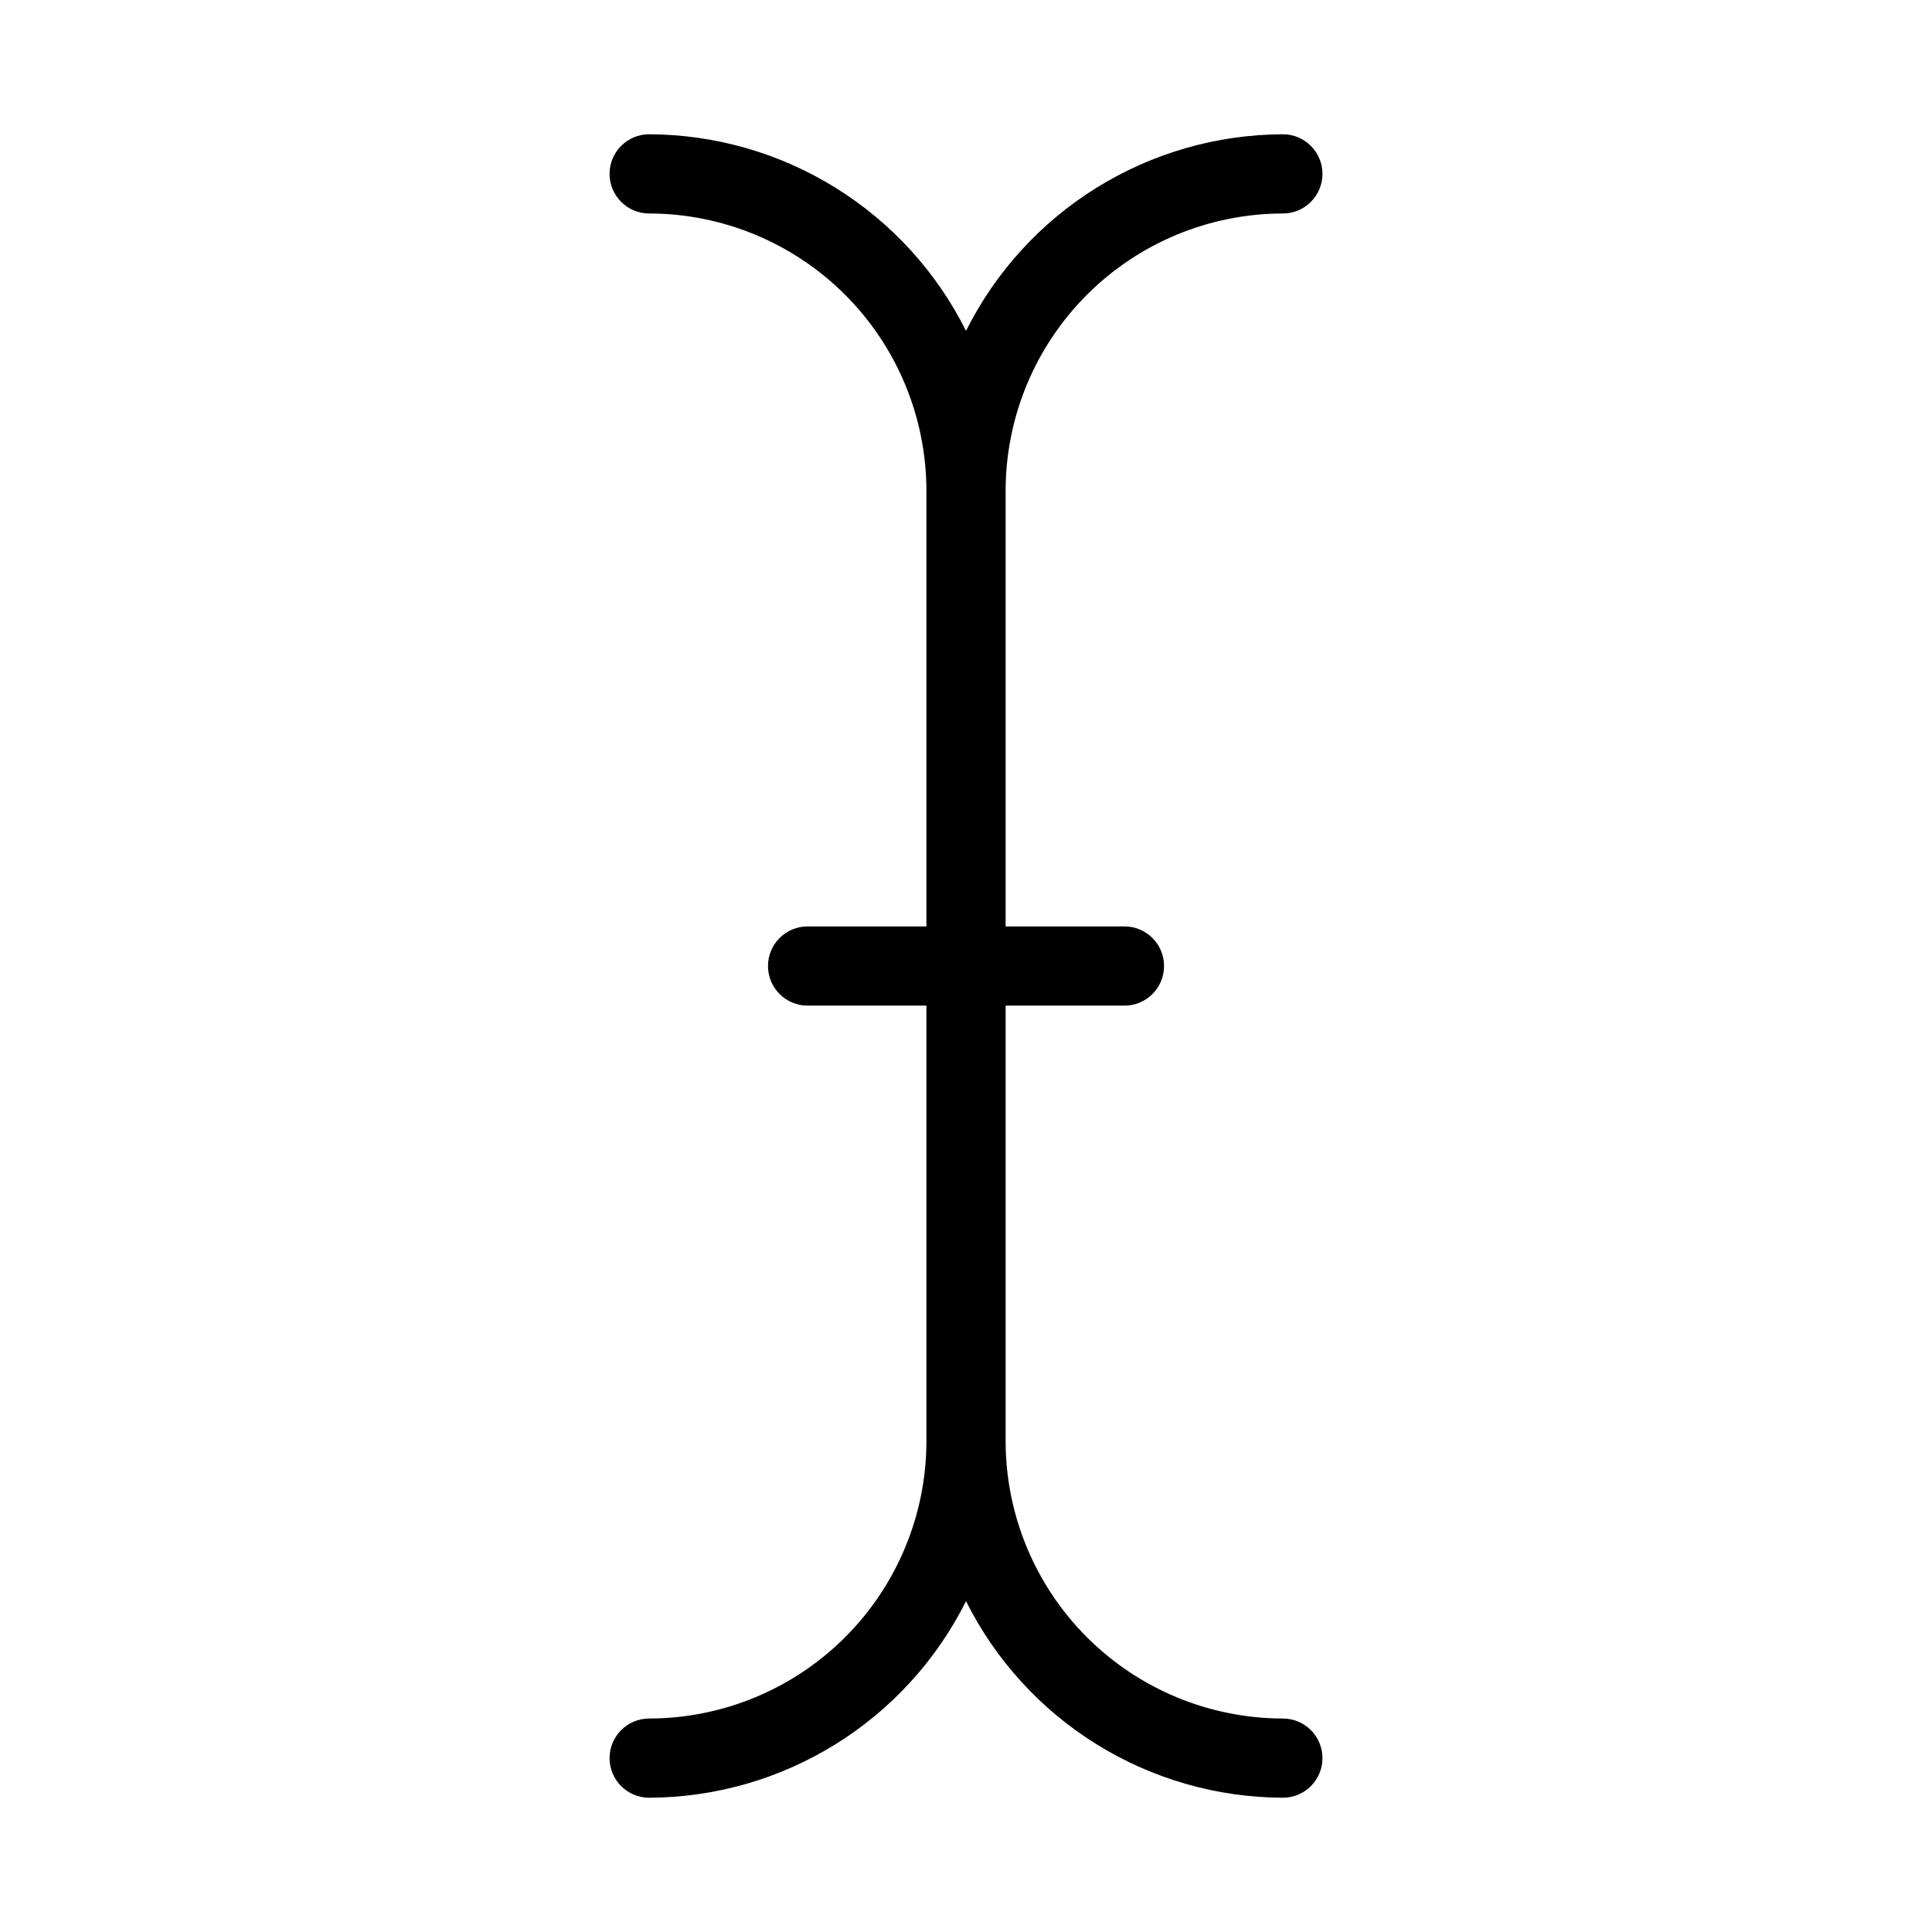
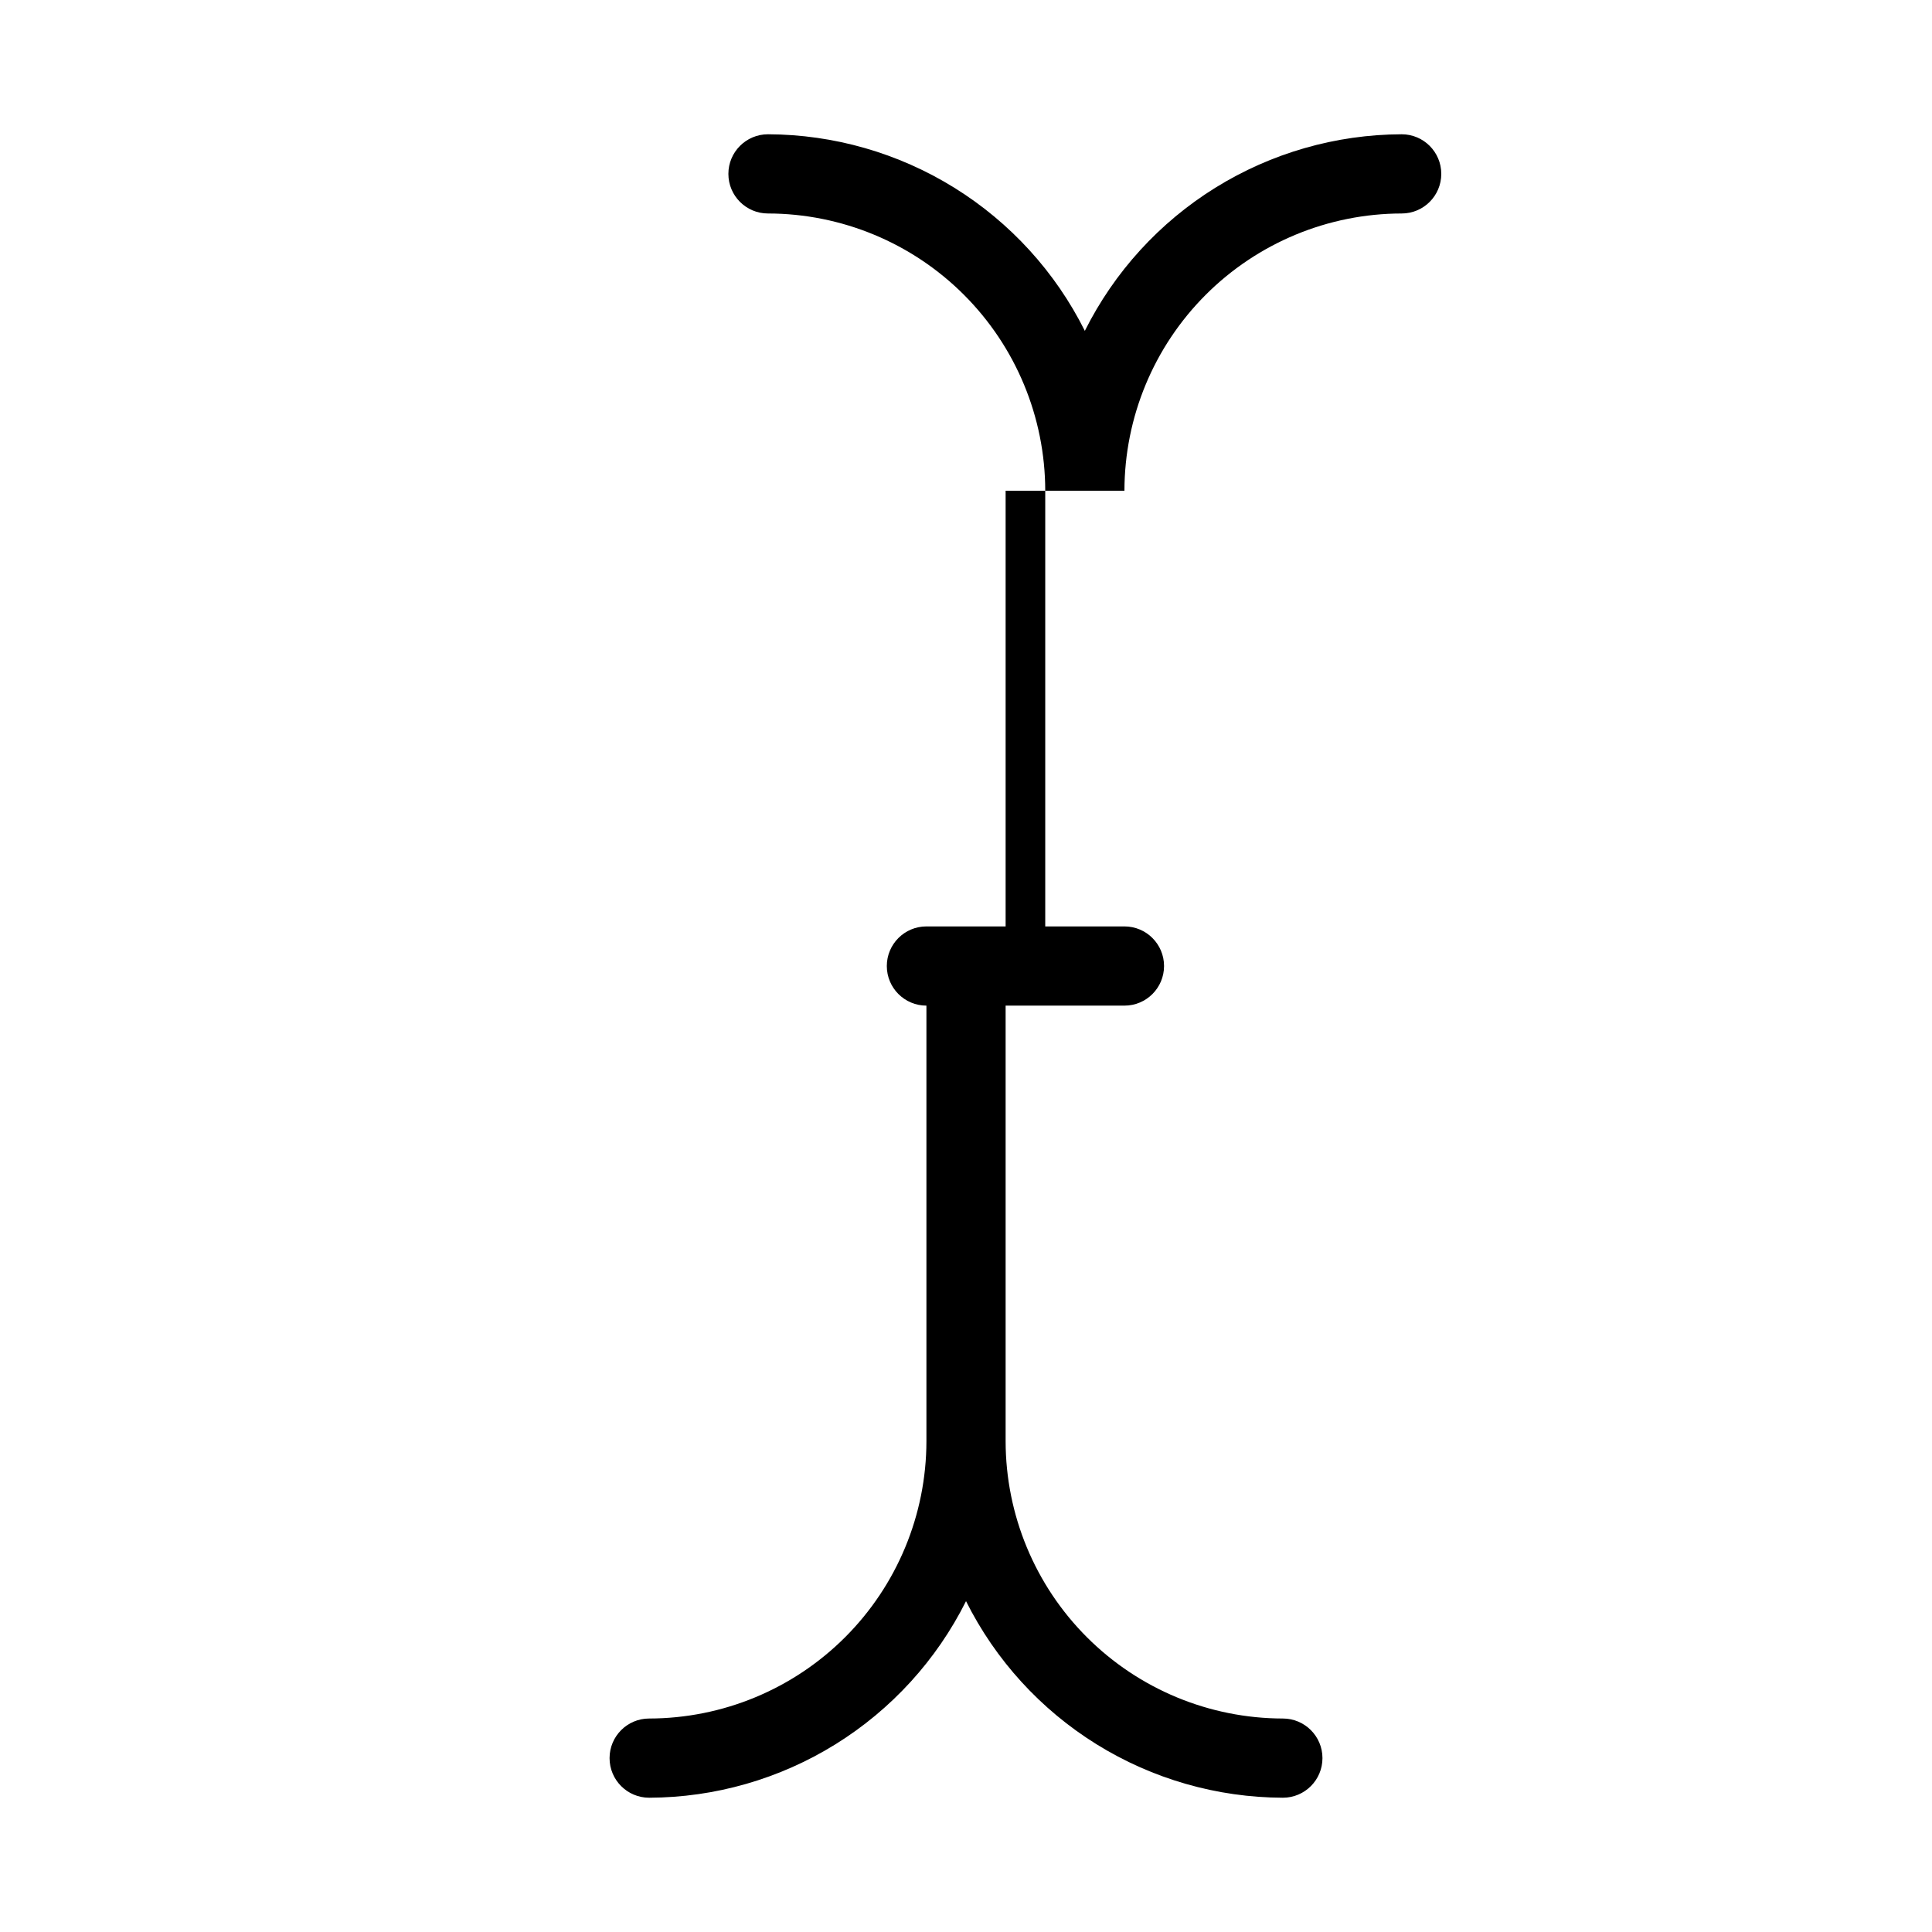
<svg xmlns="http://www.w3.org/2000/svg" fill="#000000" width="800px" height="800px" version="1.1" viewBox="144 144 512 512">
-   <path d="m410.5 274.05v115.46h31.488c5.797 0 10.496 4.699 10.496 10.496s-4.699 10.496-10.496 10.496h-31.488v115.45c0.023 19.48 7.769 38.156 21.543 51.93 13.773 13.773 32.449 21.52 51.926 21.543 5.797 0 10.496 4.699 10.496 10.496s-4.699 10.496-10.496 10.496c-17.445-0.059-34.535-4.961-49.359-14.156-14.824-9.199-26.805-22.332-34.605-37.938-7.801 15.605-19.785 28.738-34.609 37.938-14.824 9.195-31.914 14.098-49.359 14.156-5.797 0-10.496-4.699-10.496-10.496s4.699-10.496 10.496-10.496c19.477-0.023 38.152-7.769 51.926-21.543 13.773-13.773 21.523-32.449 21.547-51.93v-115.45h-31.488c-5.797 0-10.496-4.699-10.496-10.496s4.699-10.496 10.496-10.496h31.488v-115.46c-0.023-19.48-7.773-38.152-21.547-51.926-13.773-13.777-32.449-21.523-51.926-21.547-5.797 0-10.496-4.699-10.496-10.496s4.699-10.496 10.496-10.496c17.445 0.059 34.535 4.961 49.359 14.156 14.824 9.199 26.809 22.332 34.609 37.941 7.801-15.609 19.781-28.742 34.605-37.941 14.824-9.195 31.914-14.098 49.359-14.156 5.797 0 10.496 4.699 10.496 10.496s-4.699 10.496-10.496 10.496c-19.477 0.023-38.152 7.769-51.926 21.547-13.773 13.773-21.52 32.445-21.543 51.926z" />
+   <path d="m410.5 274.05v115.46h31.488c5.797 0 10.496 4.699 10.496 10.496s-4.699 10.496-10.496 10.496h-31.488v115.45c0.023 19.48 7.769 38.156 21.543 51.93 13.773 13.773 32.449 21.52 51.926 21.543 5.797 0 10.496 4.699 10.496 10.496s-4.699 10.496-10.496 10.496c-17.445-0.059-34.535-4.961-49.359-14.156-14.824-9.199-26.805-22.332-34.605-37.938-7.801 15.605-19.785 28.738-34.609 37.938-14.824 9.195-31.914 14.098-49.359 14.156-5.797 0-10.496-4.699-10.496-10.496s4.699-10.496 10.496-10.496c19.477-0.023 38.152-7.769 51.926-21.543 13.773-13.773 21.523-32.449 21.547-51.93v-115.45c-5.797 0-10.496-4.699-10.496-10.496s4.699-10.496 10.496-10.496h31.488v-115.46c-0.023-19.48-7.773-38.152-21.547-51.926-13.773-13.777-32.449-21.523-51.926-21.547-5.797 0-10.496-4.699-10.496-10.496s4.699-10.496 10.496-10.496c17.445 0.059 34.535 4.961 49.359 14.156 14.824 9.199 26.809 22.332 34.609 37.941 7.801-15.609 19.781-28.742 34.605-37.941 14.824-9.195 31.914-14.098 49.359-14.156 5.797 0 10.496 4.699 10.496 10.496s-4.699 10.496-10.496 10.496c-19.477 0.023-38.152 7.769-51.926 21.547-13.773 13.773-21.52 32.445-21.543 51.926z" />
</svg>